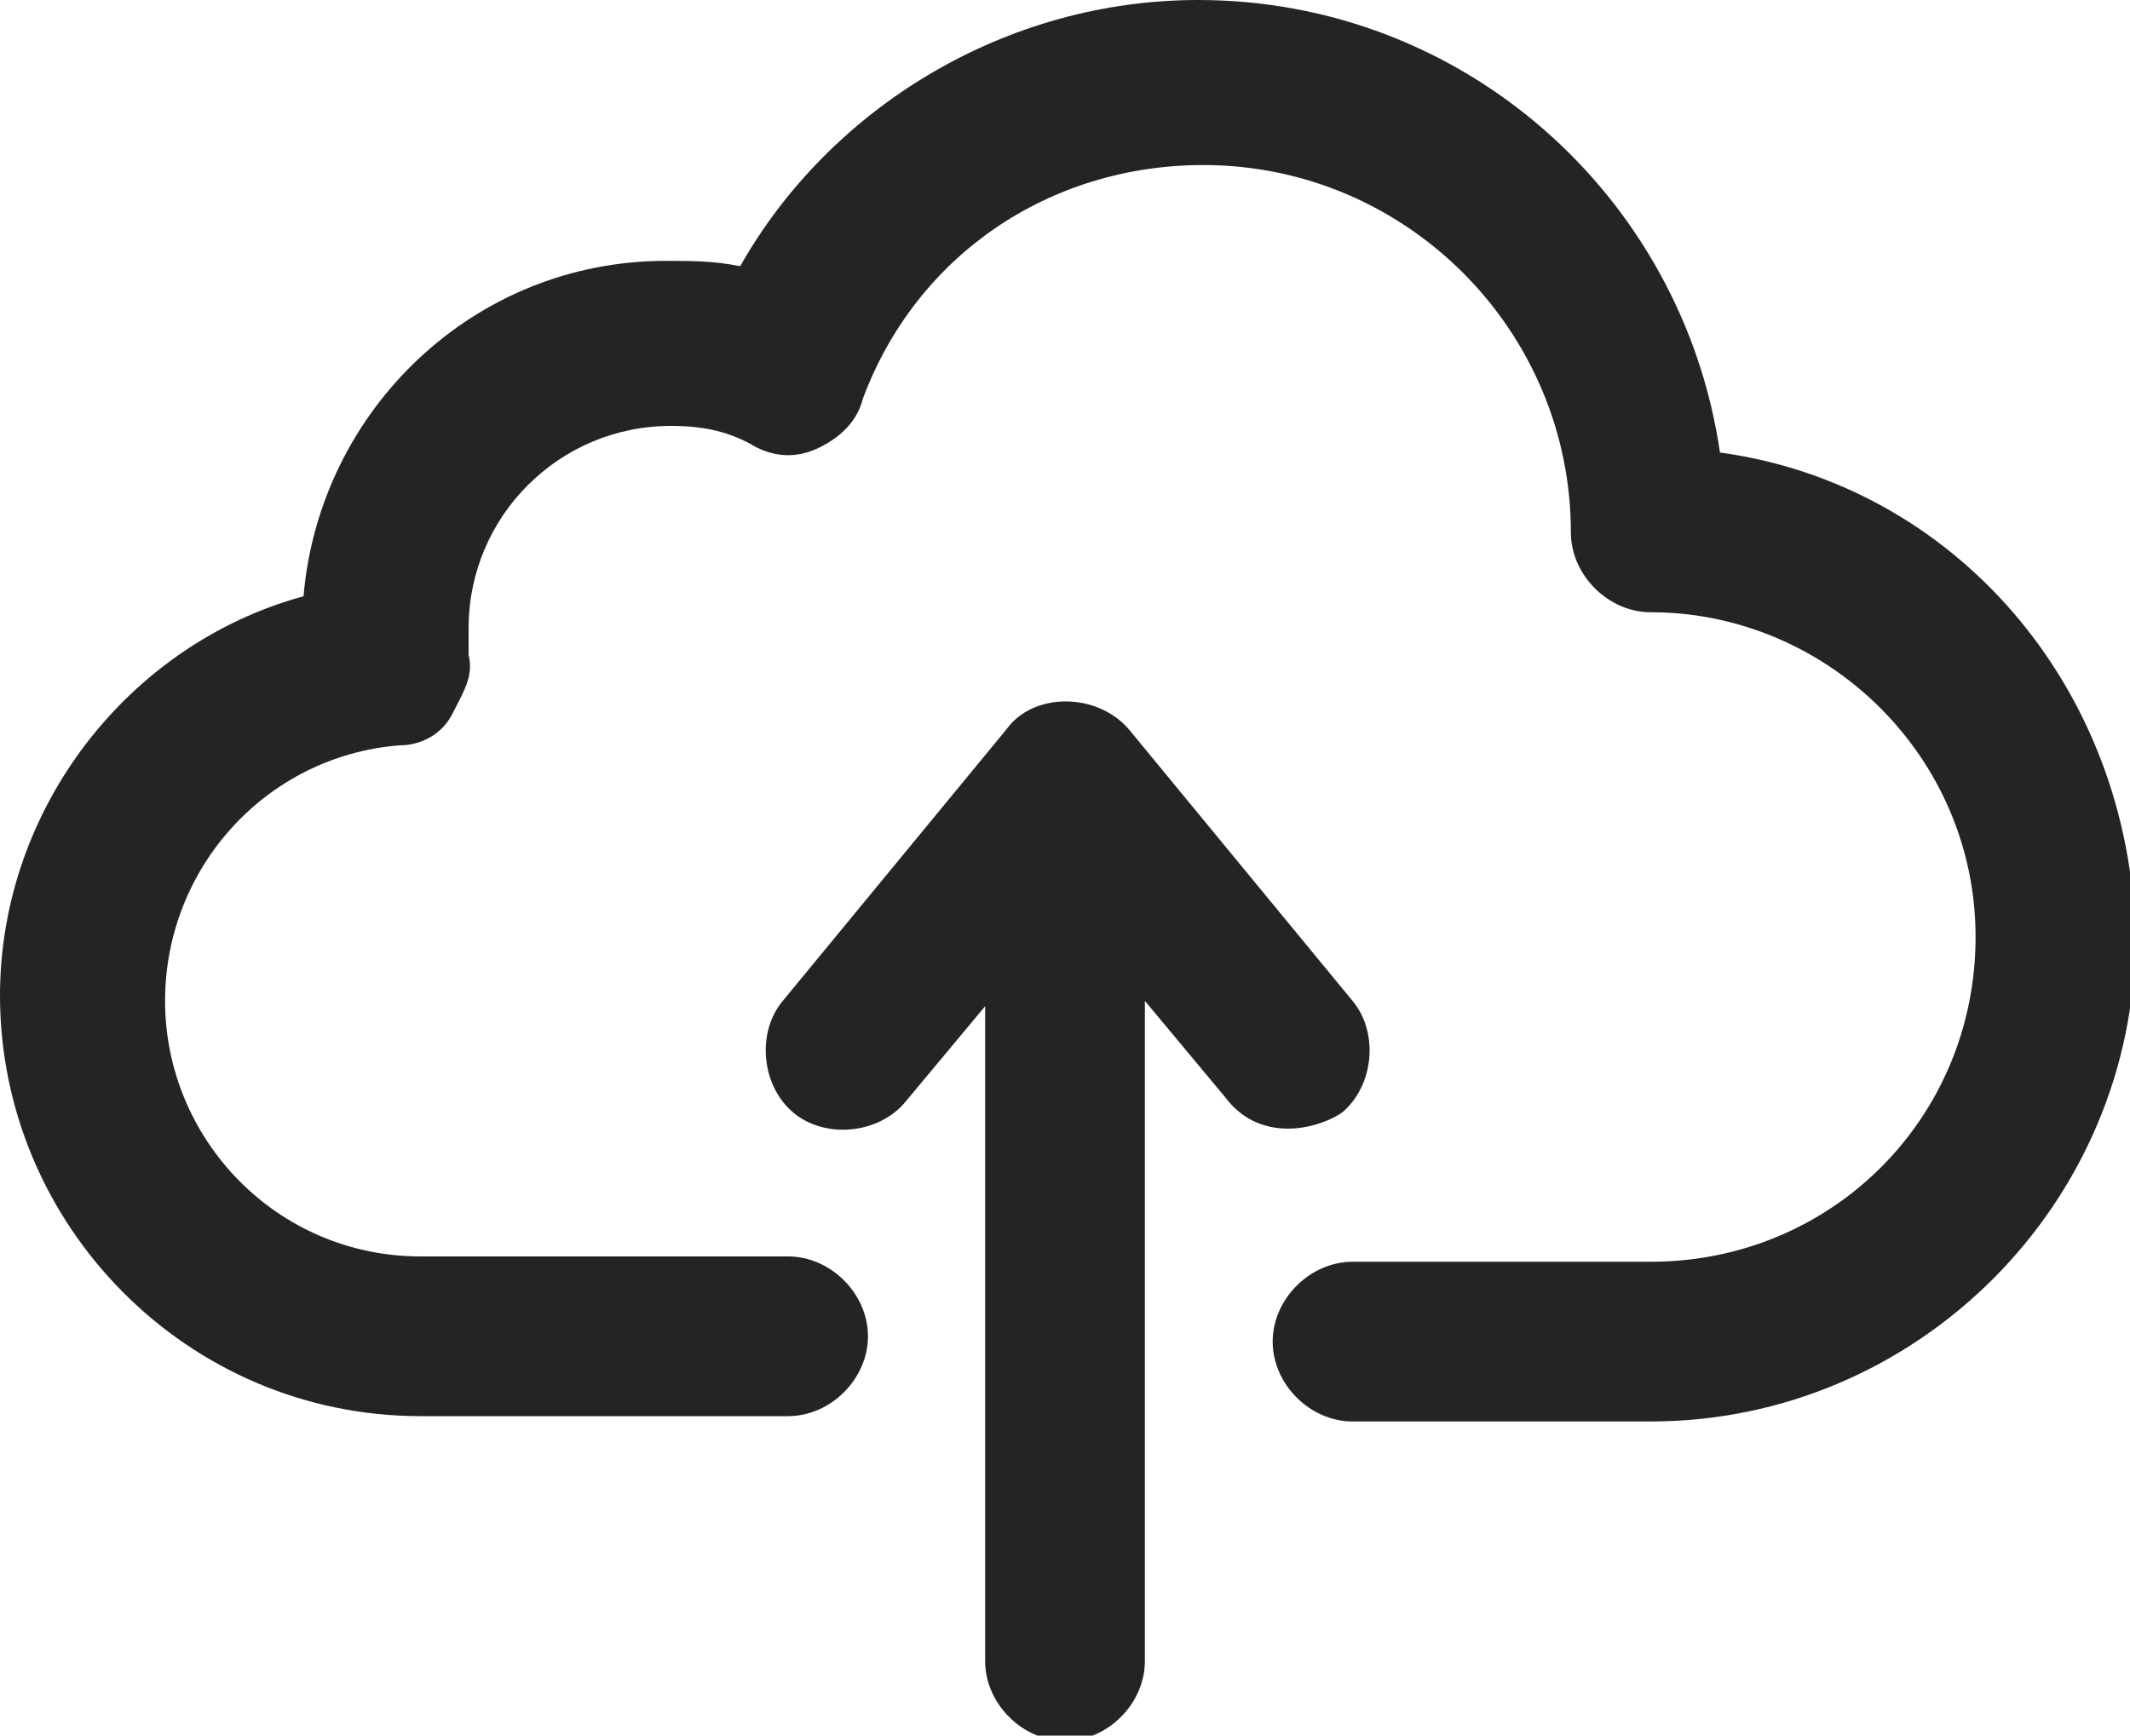
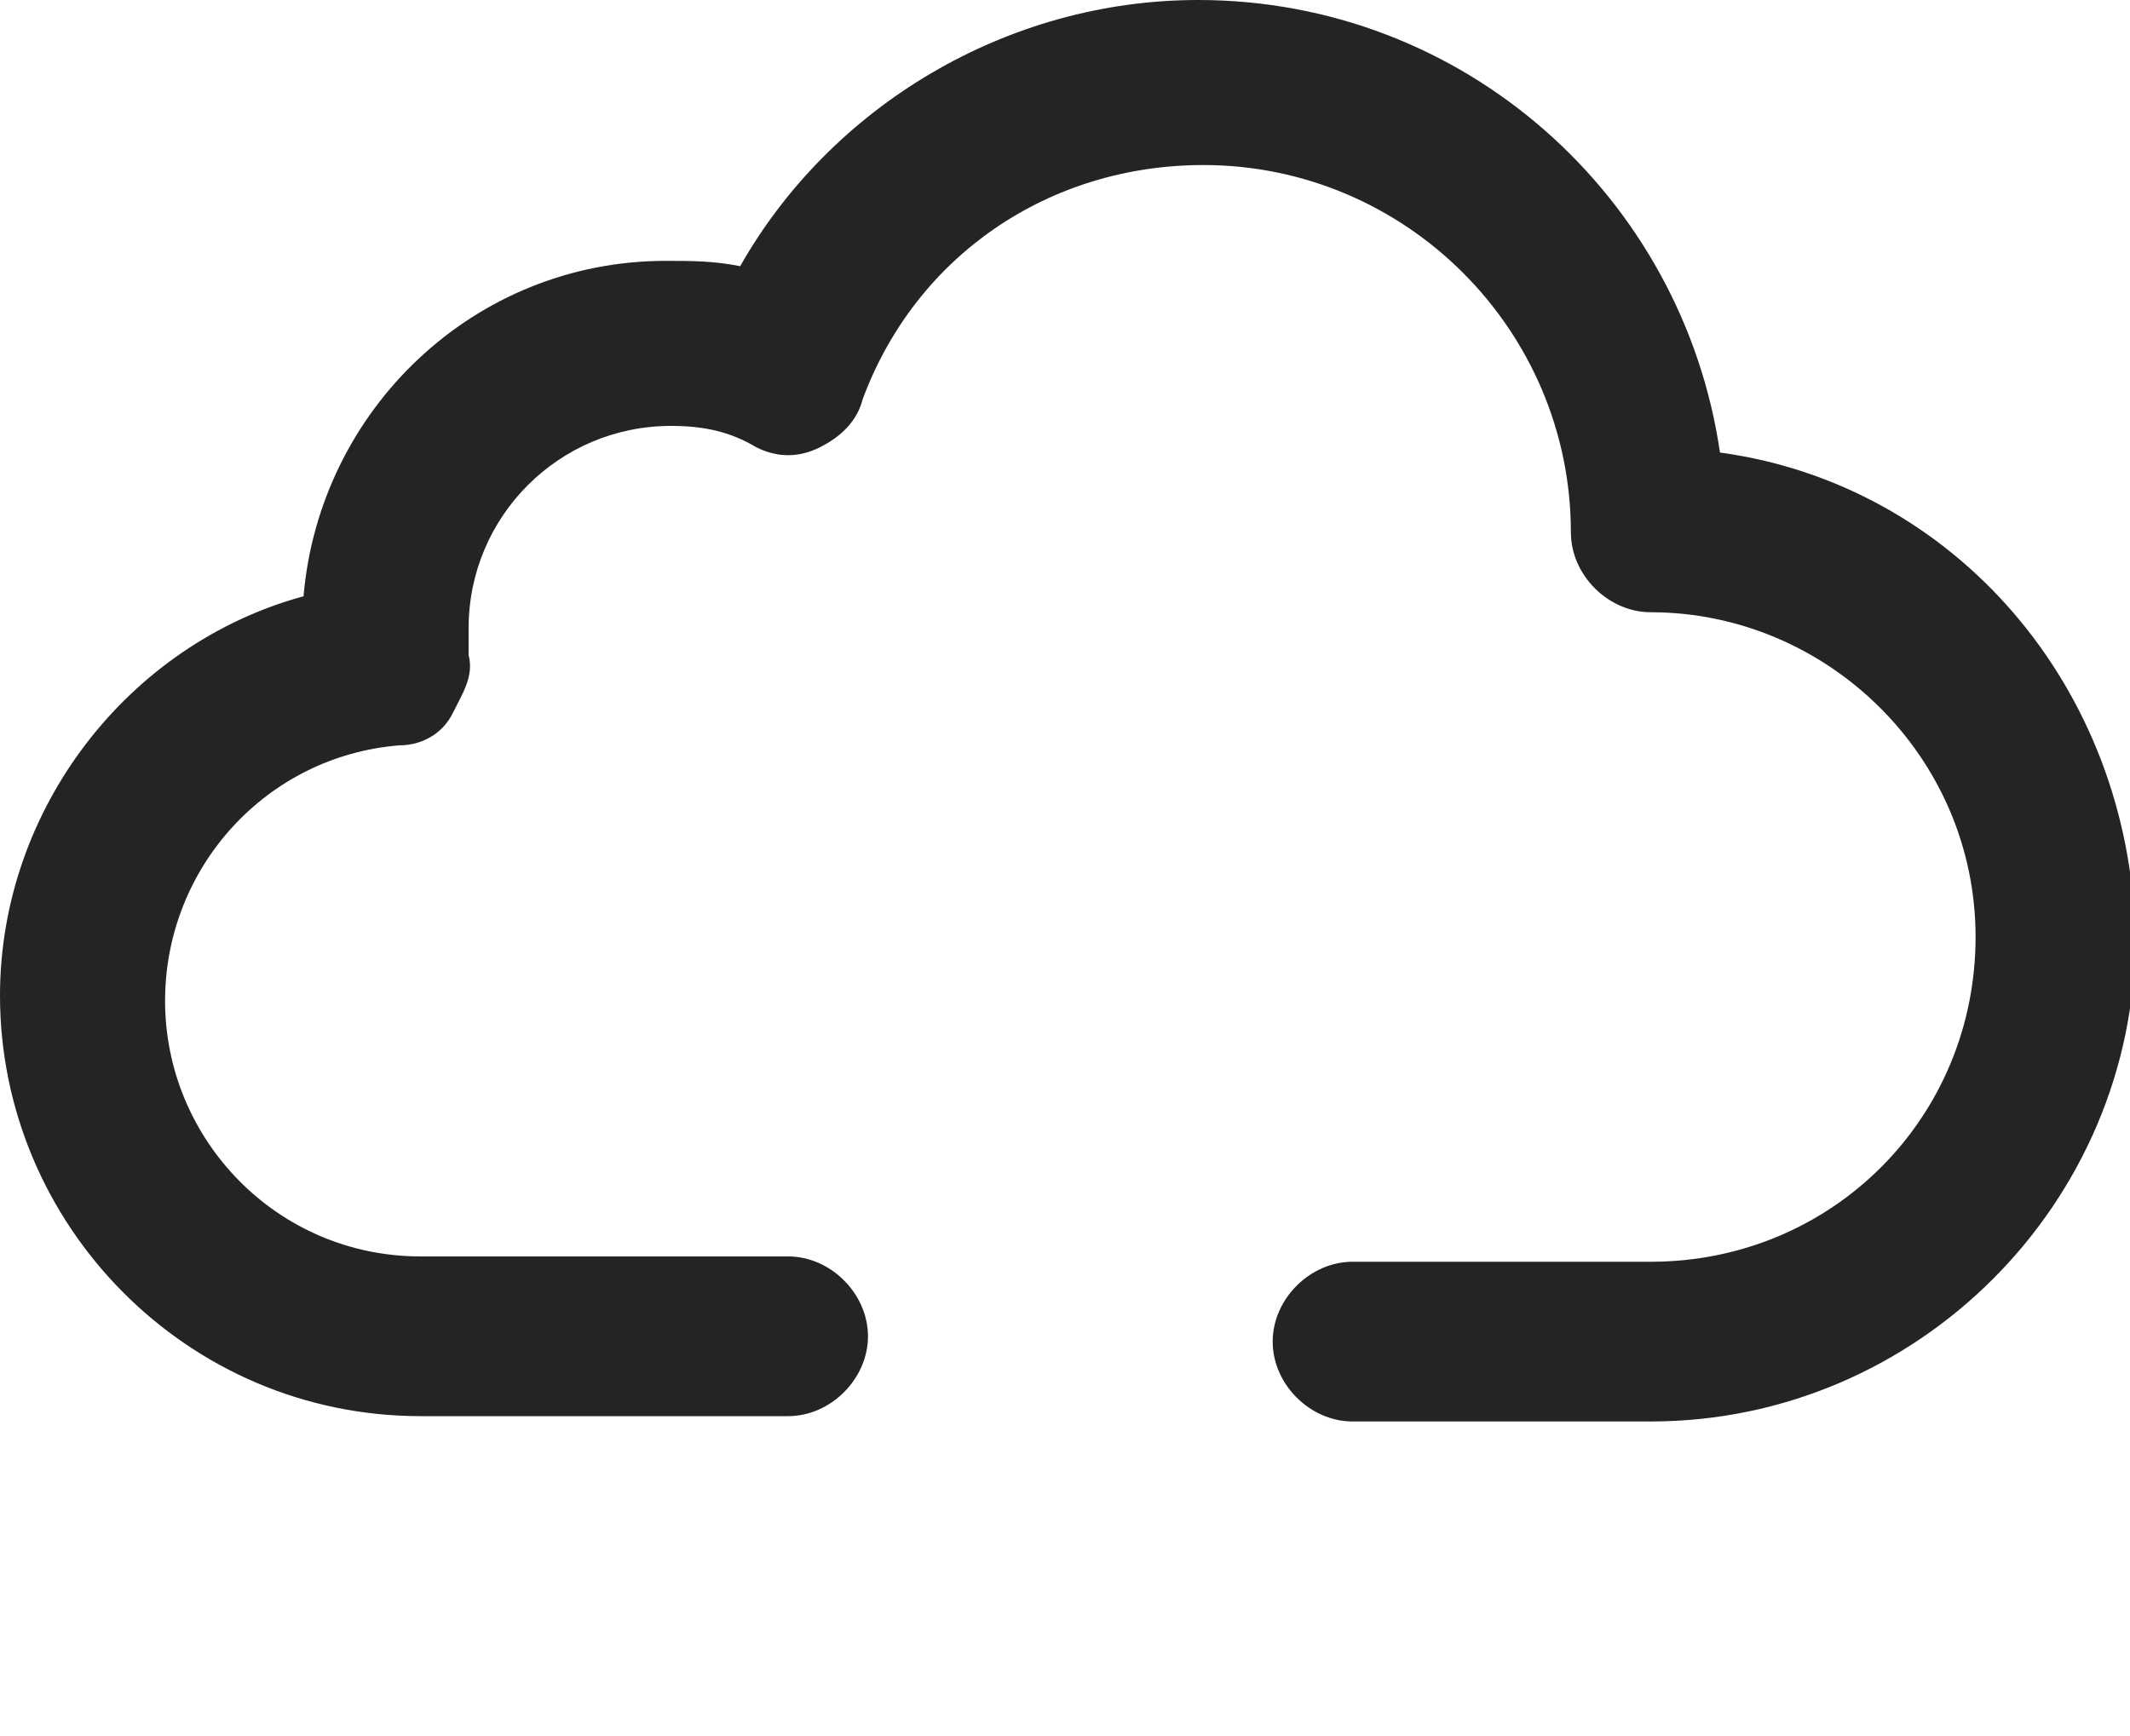
<svg xmlns="http://www.w3.org/2000/svg" version="1.1" id="Layer_1" x="0px" y="0px" viewBox="0 0 40 32.6" style="enable-background:new 0 0 40 32.6;" xml:space="preserve">
  <style type="text/css">
	.st0{fill:#242424;}
</style>
  <g>
    <path class="st0" d="M32.3,8.5C31.6,3.7,27.5,0,22.5,0c-3.6,0-6.9,2-8.6,5c-0.5-0.1-0.9-0.1-1.4-0.1c-3.6,0-6.5,2.8-6.8,6.3   c-3.3,0.9-5.7,4-5.7,7.5c0,4.3,3.5,7.9,7.9,7.9h6.9c0.8,0,1.5-0.7,1.5-1.5s-0.7-1.5-1.5-1.5H7.9c-2.7,0-4.8-2.2-4.8-4.8   c0-2.5,1.9-4.6,4.4-4.8c0.4,0,0.8-0.2,1-0.6s0.4-0.7,0.3-1.1c0-0.2,0-0.3,0-0.5c0-2.1,1.7-3.8,3.8-3.8c0.6,0,1.1,0.1,1.6,0.4   c0.4,0.2,0.8,0.2,1.2,0c0.4-0.2,0.7-0.5,0.8-0.9c1-2.7,3.5-4.4,6.4-4.4c3.8,0,6.9,3.1,6.9,6.9c0,0.8,0.7,1.5,1.5,1.5   c3.3,0,6.1,2.7,6.1,6.1s-2.7,6.1-6.1,6.1h-5.6c-0.8,0-1.5,0.7-1.5,1.5s0.7,1.5,1.5,1.5h5.6c5,0,9.1-4.1,9.1-9.1   C40,12.9,36.7,9.1,32.3,8.5z" />
-     <path class="st0" d="M24.2,21.2c0.3,0,0.7-0.1,1-0.3c0.6-0.5,0.7-1.5,0.2-2.1l-4.2-5.1c-0.6-0.7-1.8-0.7-2.3,0l-4.2,5.1   c-0.5,0.6-0.4,1.6,0.2,2.1c0.6,0.5,1.6,0.4,2.1-0.2l1.5-1.8v12.3c0,0.8,0.7,1.5,1.5,1.5s1.5-0.7,1.5-1.5V18.8l1.5,1.8   C23.3,21,23.7,21.2,24.2,21.2z" />
  </g>
</svg>